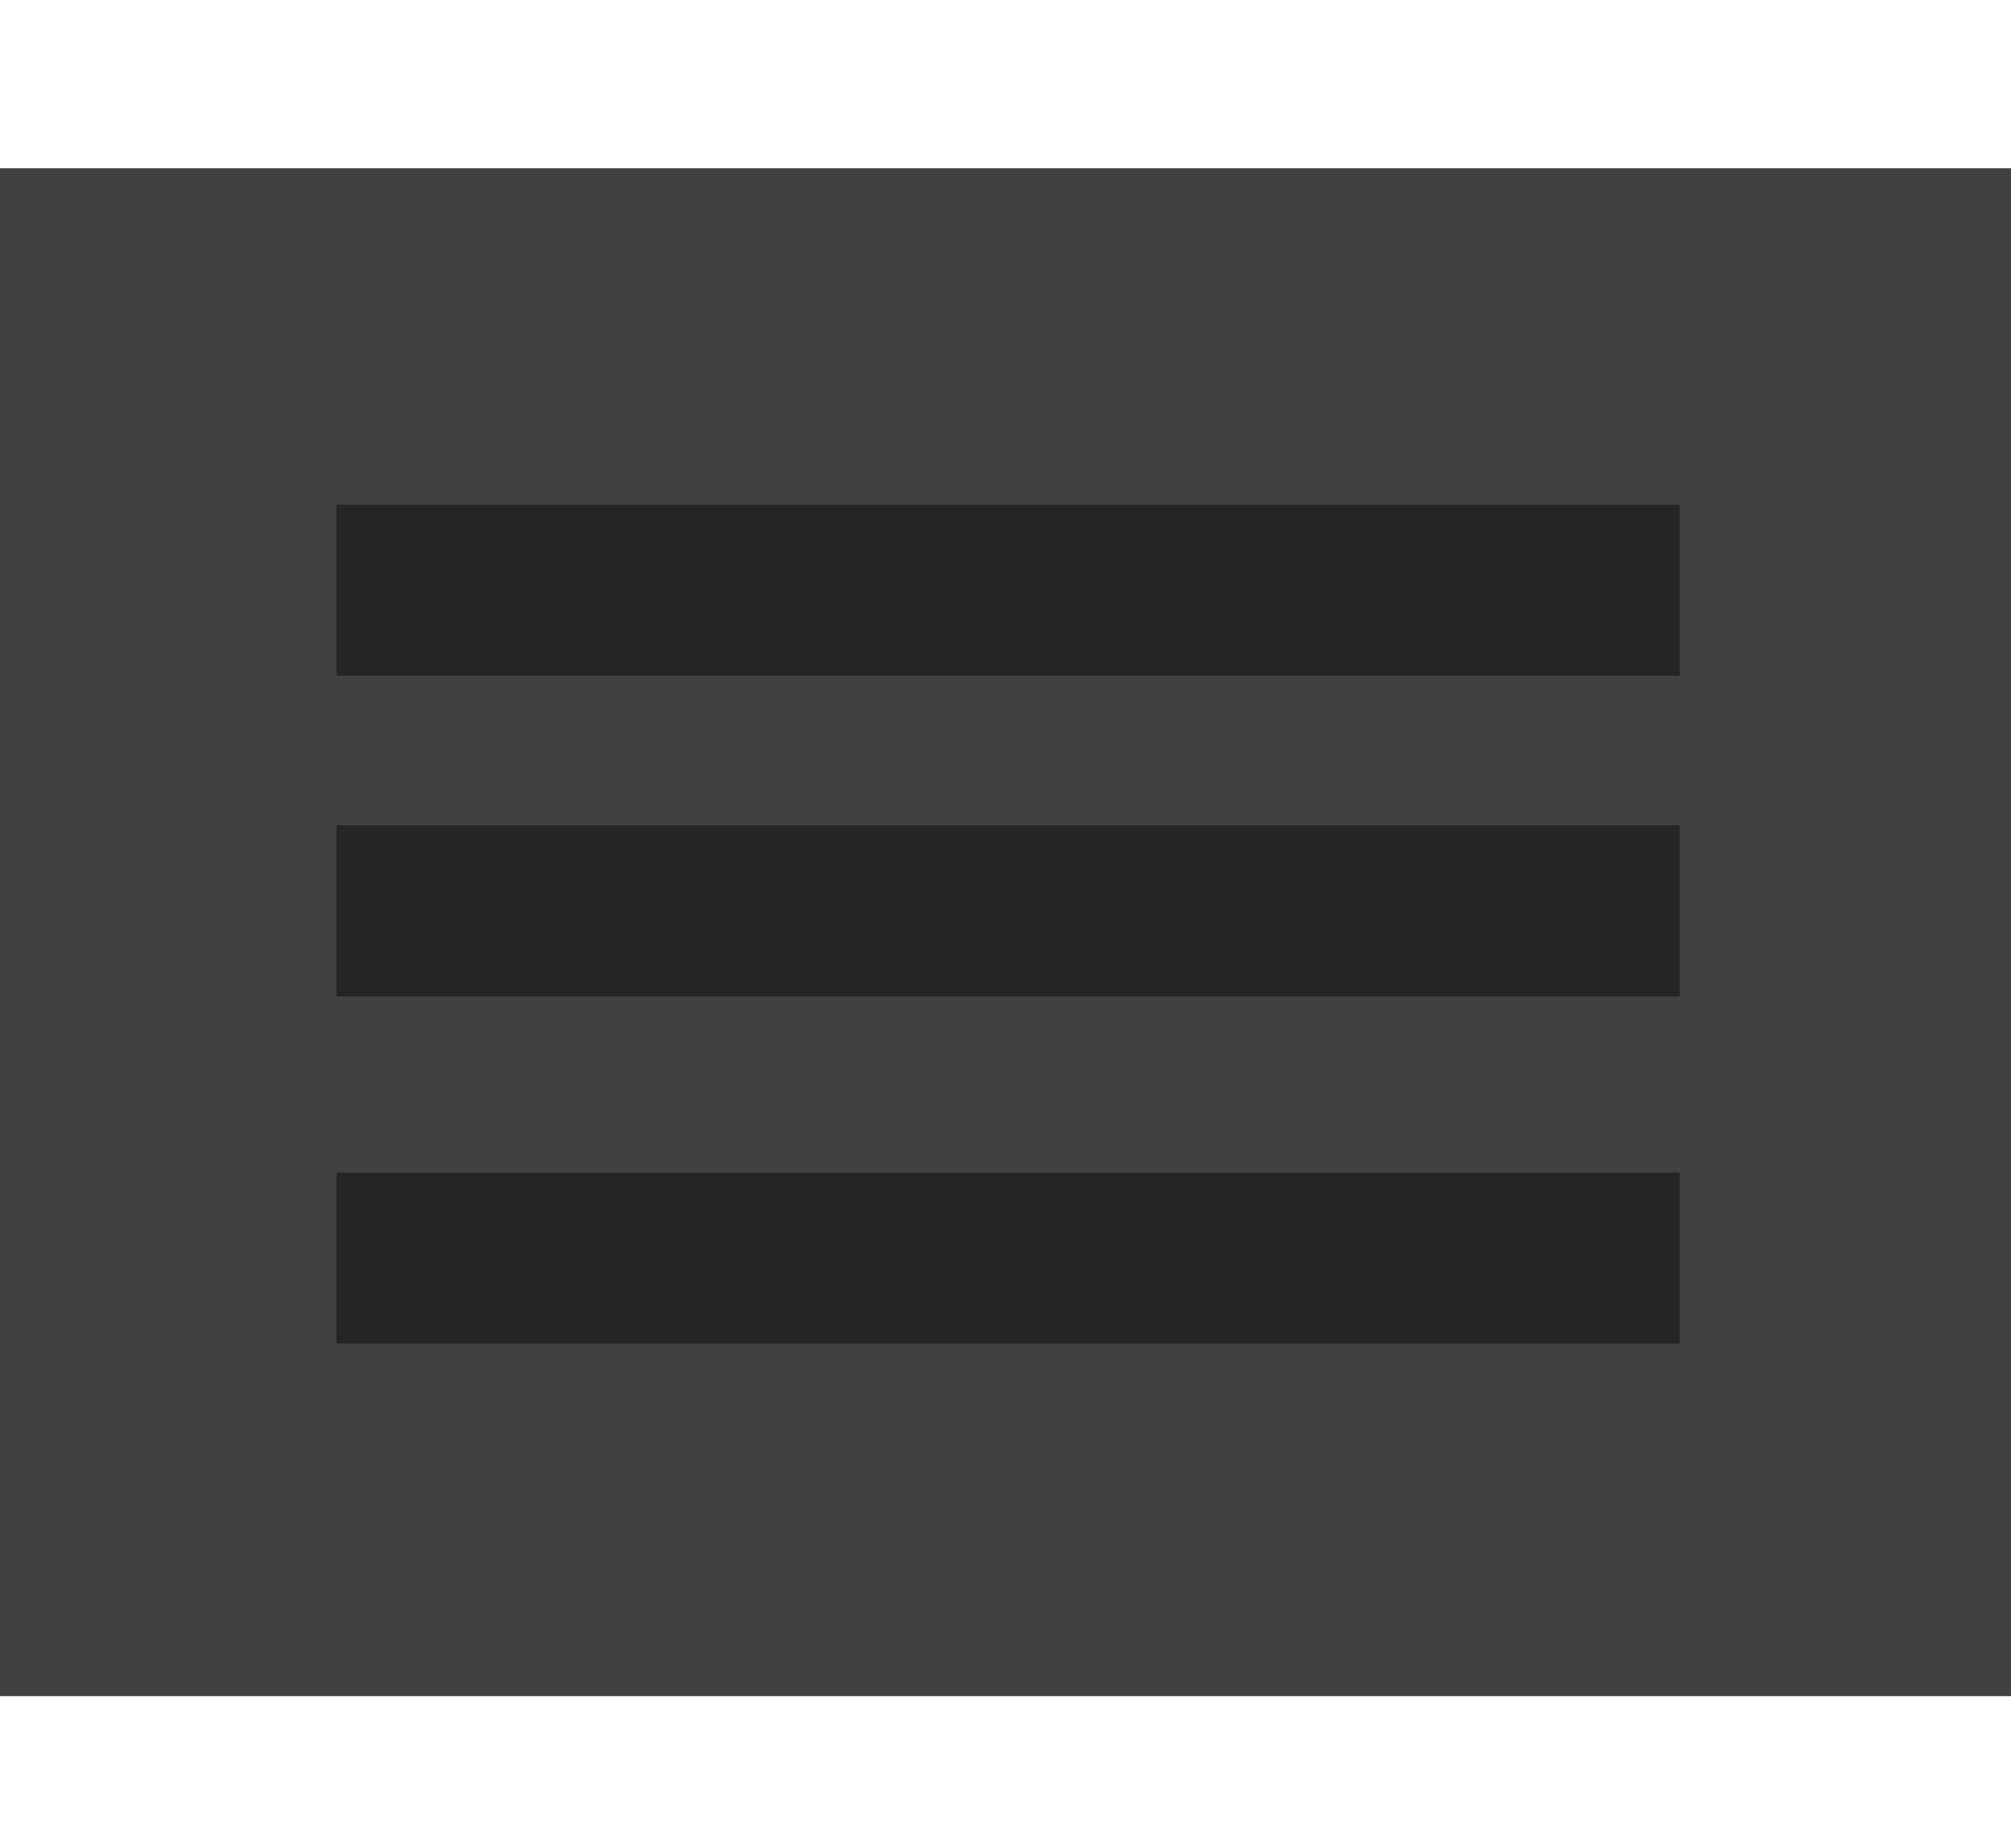
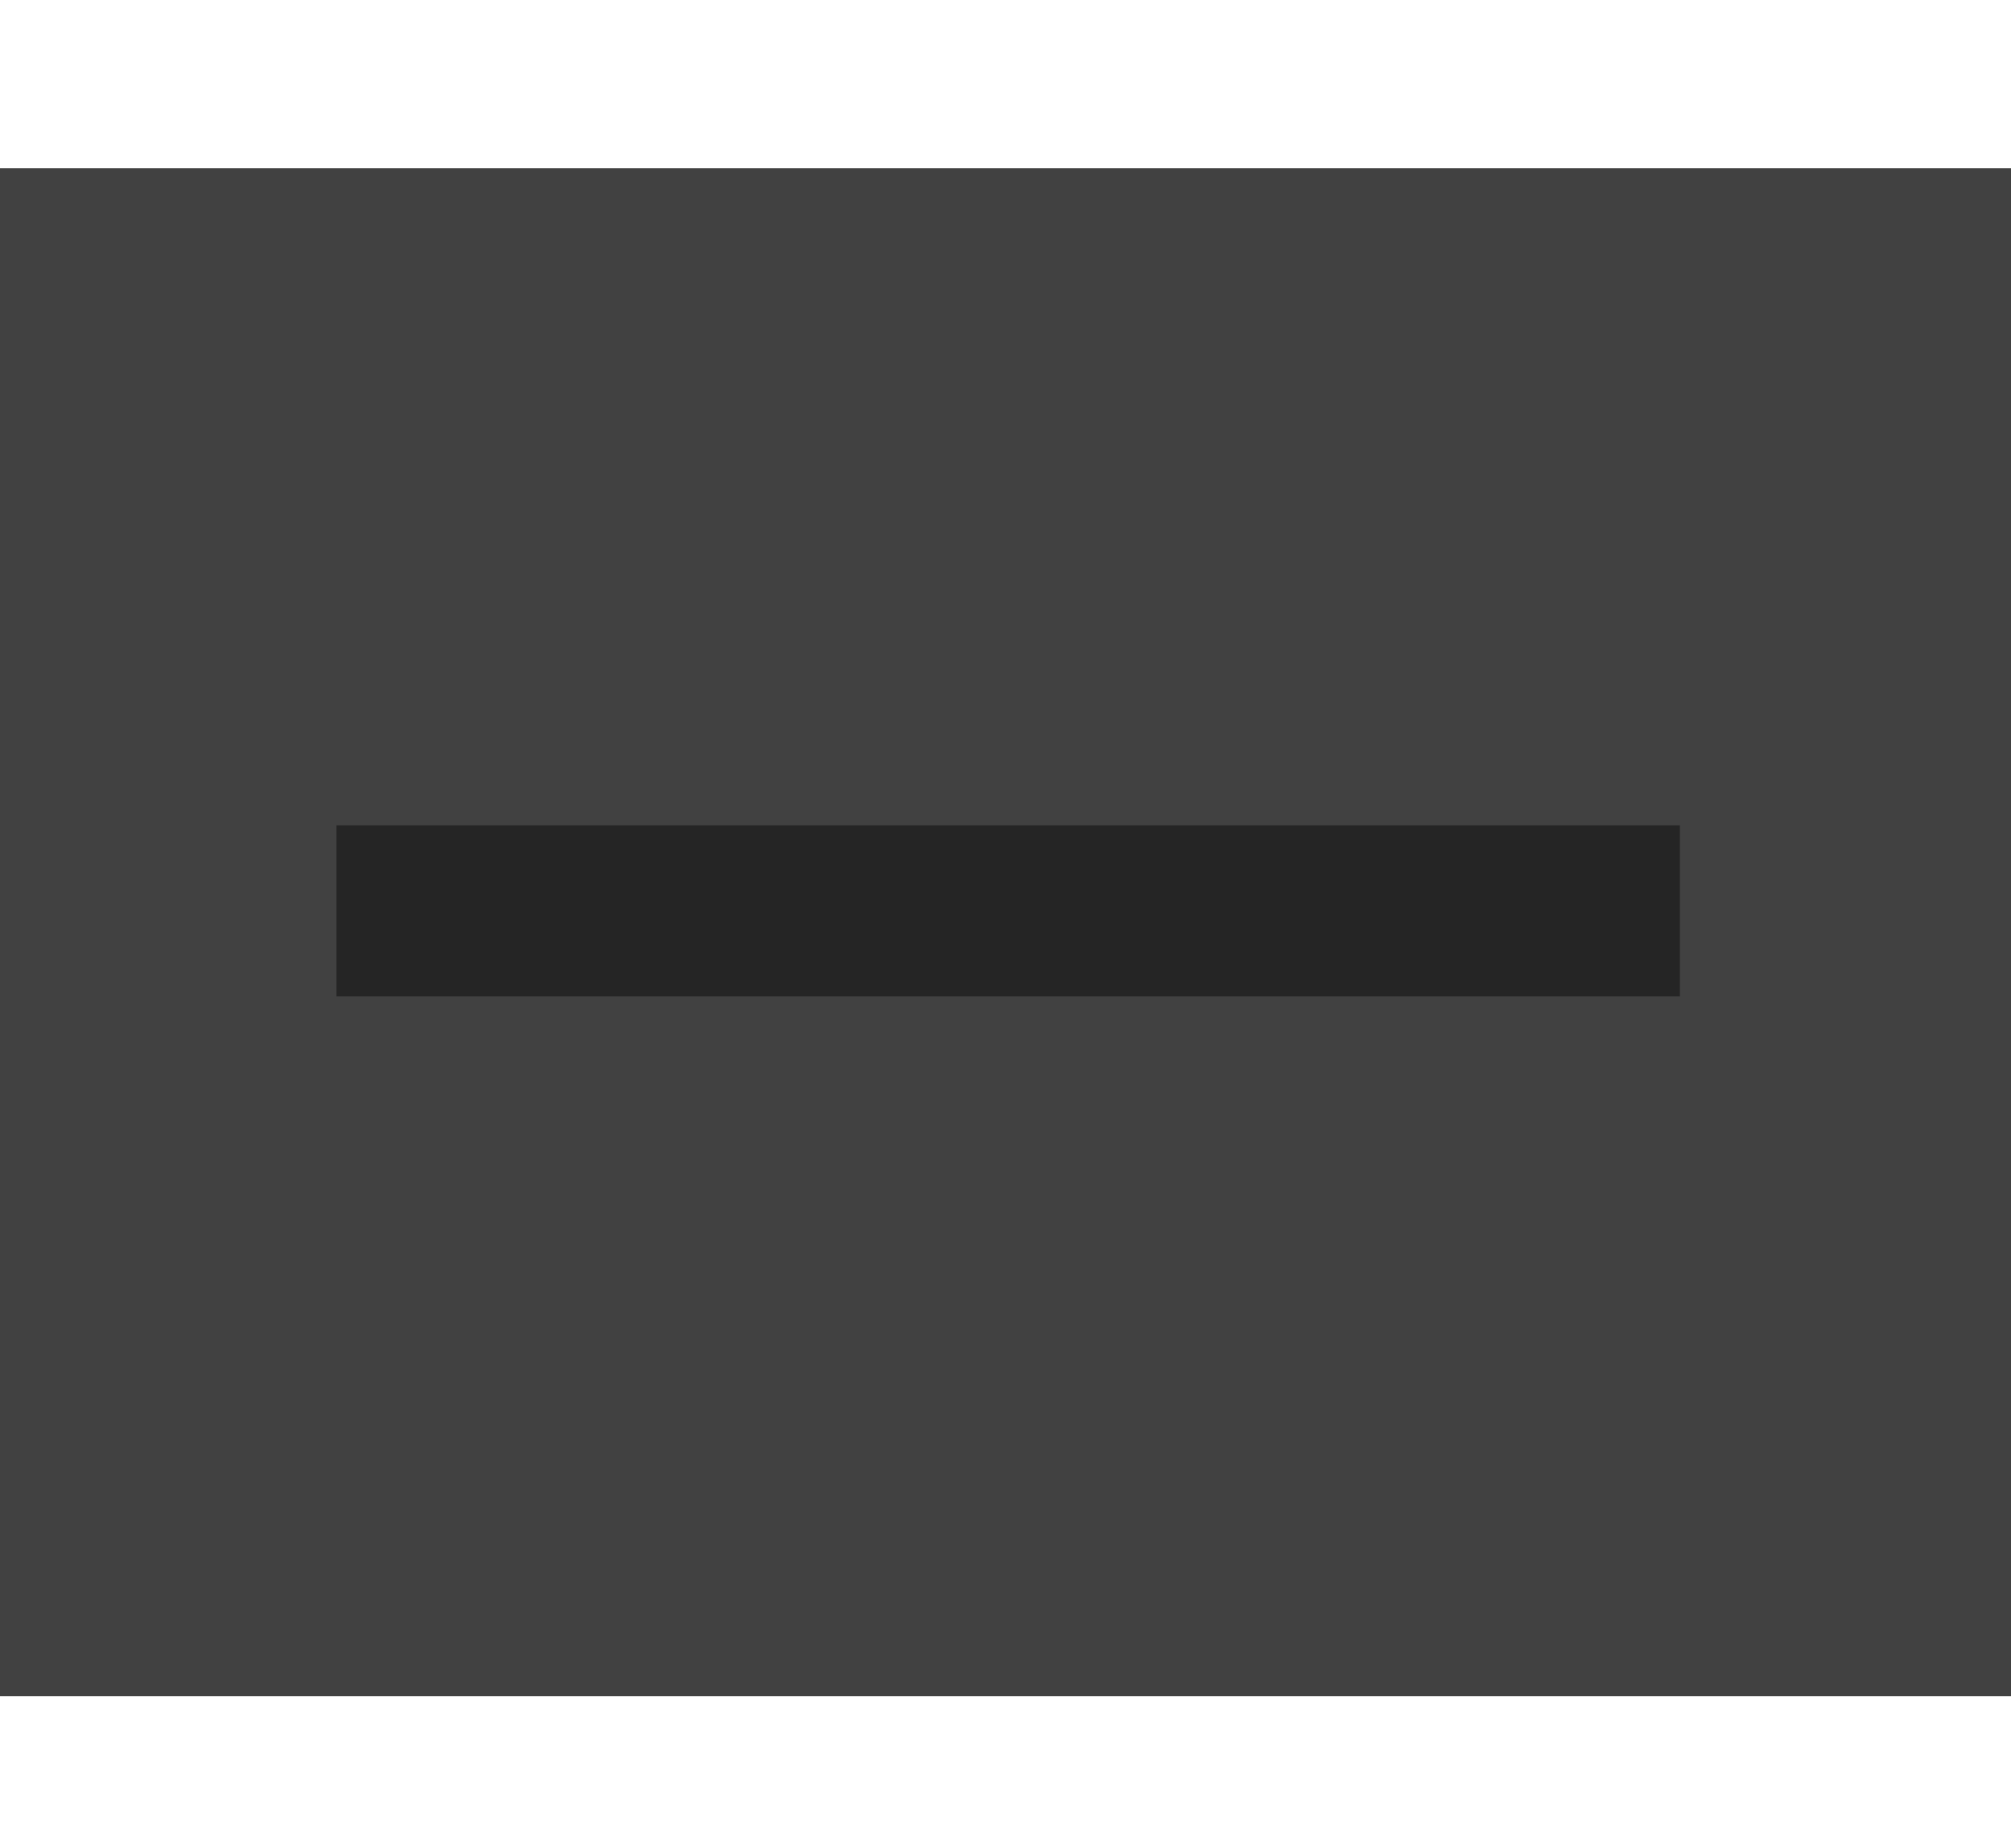
<svg xmlns="http://www.w3.org/2000/svg" version="1.1" id="Layer_1" x="0px" y="0px" viewBox="0 0 75.3 69.2" style="enable-background:new 0 0 75.3 69.2;" xml:space="preserve">
  <style type="text/css">
	.st0{fill:#414141;}
	.st1{fill:#252525;}
</style>
  <rect x="-0.1" y="6.3" class="st0" width="75.6" height="57.2" />
-   <rect x="12.6" y="18.9" class="st1" width="50.3" height="6.4" />
  <rect x="12.6" y="30.9" class="st1" width="50.3" height="6.4" />
-   <rect x="12.6" y="43.9" class="st1" width="50.3" height="6.4" />
</svg>